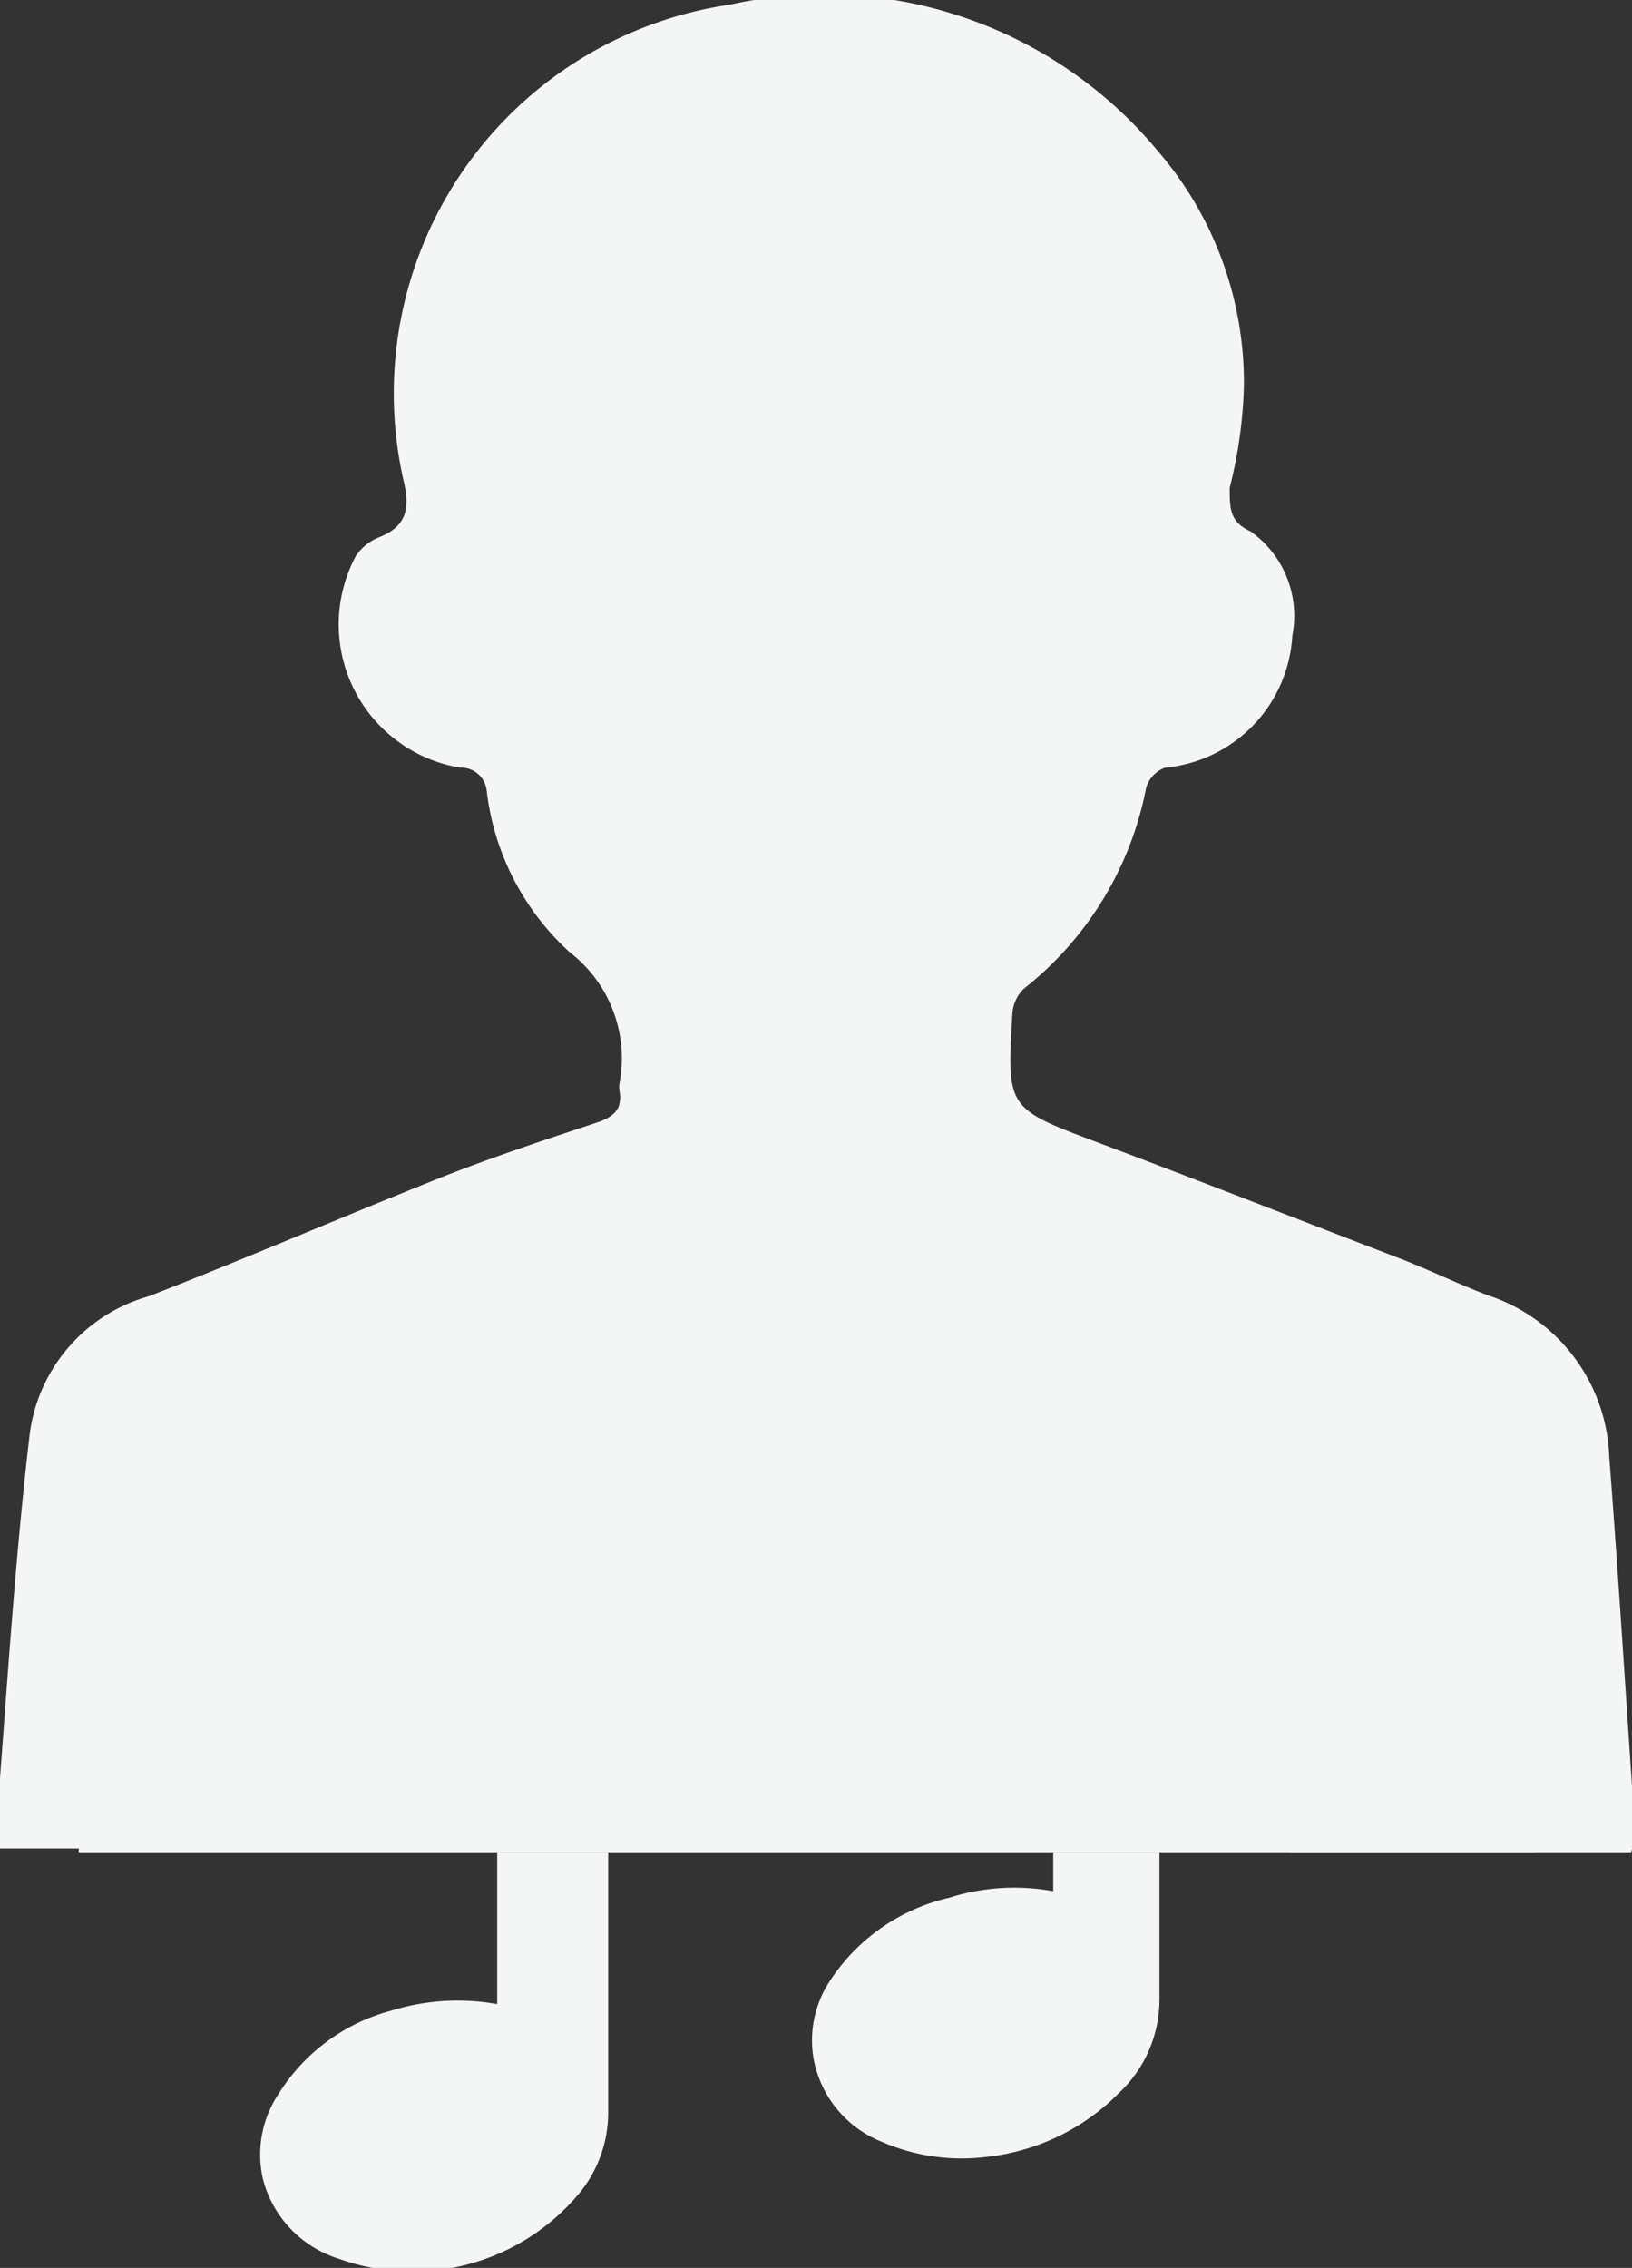
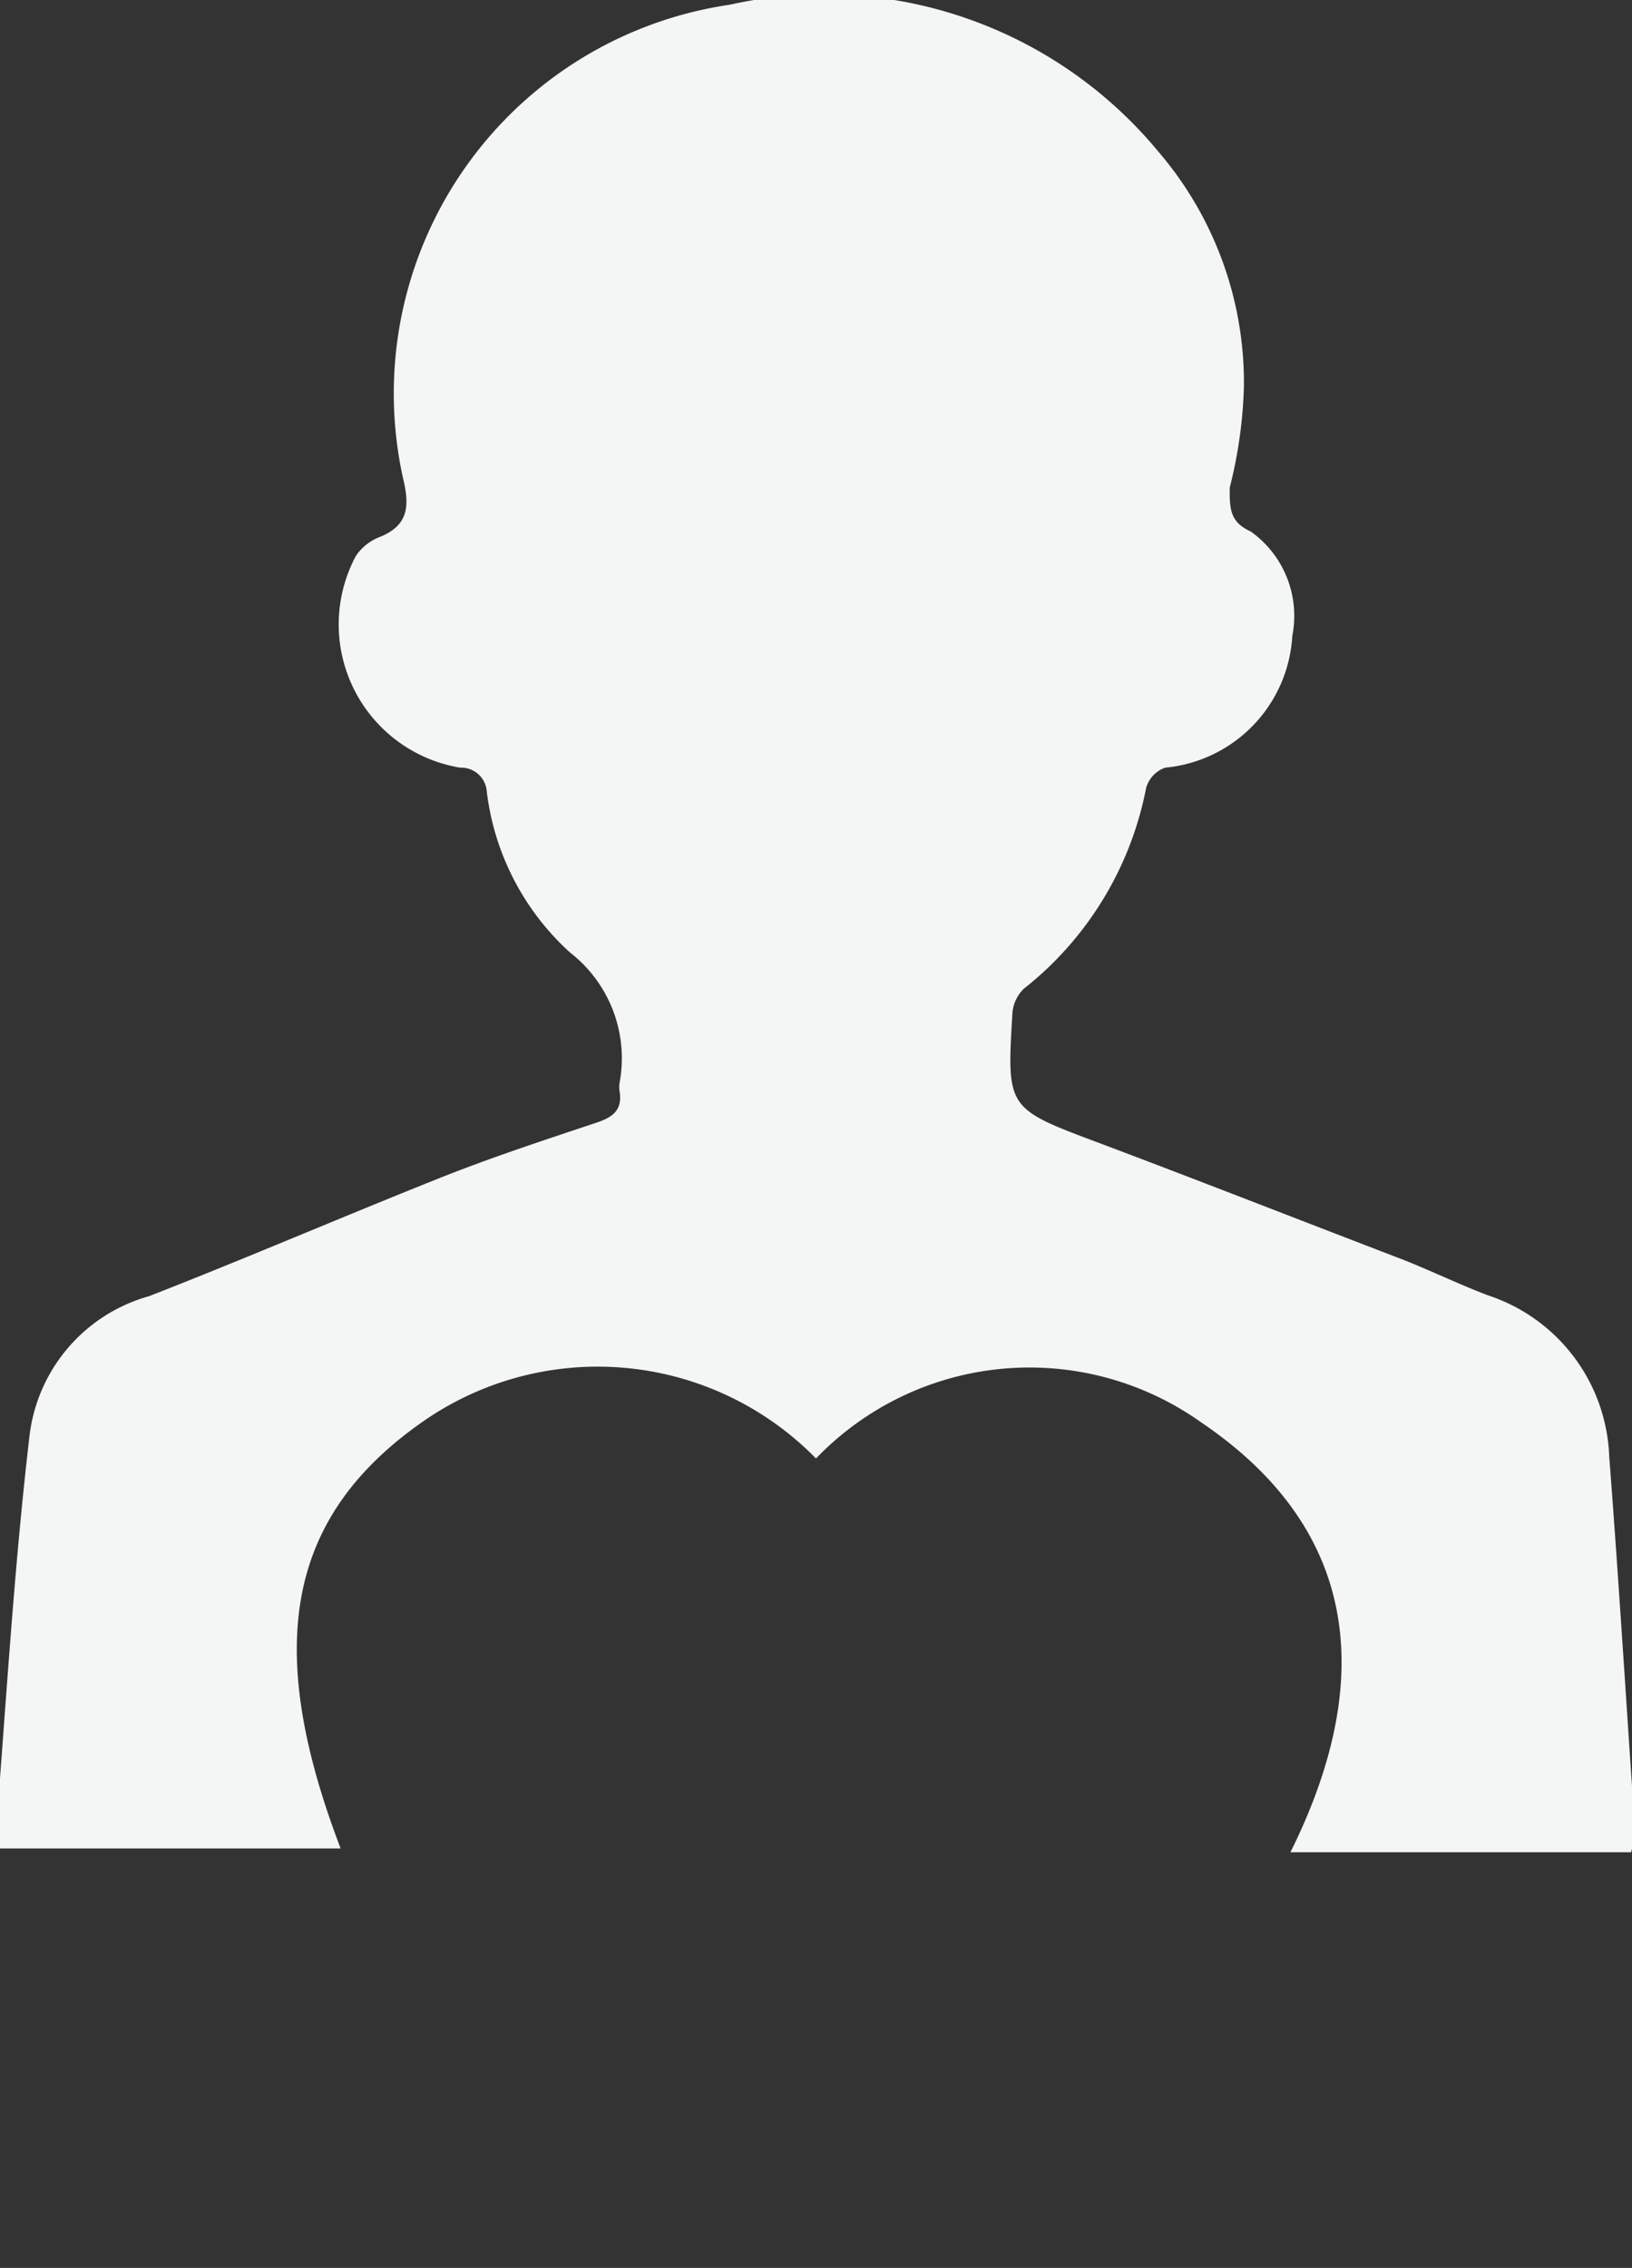
<svg xmlns="http://www.w3.org/2000/svg" viewBox="0 0 17.2 23.9">
  <rect x="0" y="0" width="17.2" height="23.9" fill="#333333" stroke="none" />
  <defs>
    <style>.cls-1{fill:none;}.cls-2{fill:#f4f5f5;}.cls-3{clip-path:url(#clip-path);}</style>
    <clipPath id="clip-path">
      <path class="cls-1" d="M12.22,13.64v7.42a1.35,1.35,0,0,1-.43,1,2.31,2.31,0,0,1-1.39.67,2.11,2.11,0,0,1-1.11-.16,1.17,1.17,0,0,1-.72-.9,1.14,1.14,0,0,1,.18-.8A2.05,2.05,0,0,1,10,20a2.28,2.28,0,0,1,1.1-.07h0V15.8l-4.69,1v5.47a1.34,1.34,0,0,1-.31.85,2.29,2.29,0,0,1-2.54.68,1.19,1.19,0,0,1-.79-.84,1.15,1.15,0,0,1,.17-.9,2,2,0,0,1,1.18-.87,2.36,2.36,0,0,1,1.12-.07h0v-6l1-.2,4.48-.91,1.39-.29h.08Z" />
    </clipPath>
  </defs>
  <g id="Layer_2" data-name="Layer 2">
    <g id="Layer_1-2" data-name="Layer 1">
      <path class="cls-2" d="M17.19,19.52H13.85l-.25,0c.88-1.77.76-3.38-.94-4.53a3.12,3.12,0,0,0-4.06.38A3.22,3.22,0,0,0,4.43,15c-1.41,1-1.65,2.36-.84,4.48H0c0-.25,0-.49,0-.74.09-1.2.17-2.4.31-3.6a1.74,1.74,0,0,1,1.26-1.48c1-.39,2-.82,3-1.22.57-.23,1.15-.42,1.72-.61.18-.06.27-.14.24-.33a.27.27,0,0,1,0-.09,1.41,1.41,0,0,0-.52-1.37,2.73,2.73,0,0,1-.88-1.7.27.27,0,0,0-.28-.25,1.53,1.53,0,0,1-1.1-2.23A.53.53,0,0,1,4,5.66c.3-.12.32-.32.25-.61a4.14,4.14,0,0,1,3.44-5,4.57,4.57,0,0,1,4.52,1.55,3.74,3.74,0,0,1,.9,2.47,4.84,4.84,0,0,1-.15,1.07c0,.22,0,.36.22.46a1.09,1.09,0,0,1,.44,1.1,1.48,1.48,0,0,1-1.34,1.39.32.32,0,0,0-.2.21,3.55,3.55,0,0,1-1.29,2.12.4.4,0,0,0-.12.26c-.06,1-.06,1,.9,1.36s2.16.83,3.23,1.24c.3.12.59.26.88.37a1.86,1.86,0,0,1,1.28,1.7c.1,1.3.18,2.61.27,3.91A1,1,0,0,1,17.19,19.52Z" />
-       <rect class="cls-2" x="0.83" y="14.12" width="15.34" height="5.4" />
      <g class="cls-3">
-         <rect class="cls-2" x="0.83" y="19.52" width="15.34" height="4.39" />
-       </g>
+         </g>
    </g>
  </g>
</svg>